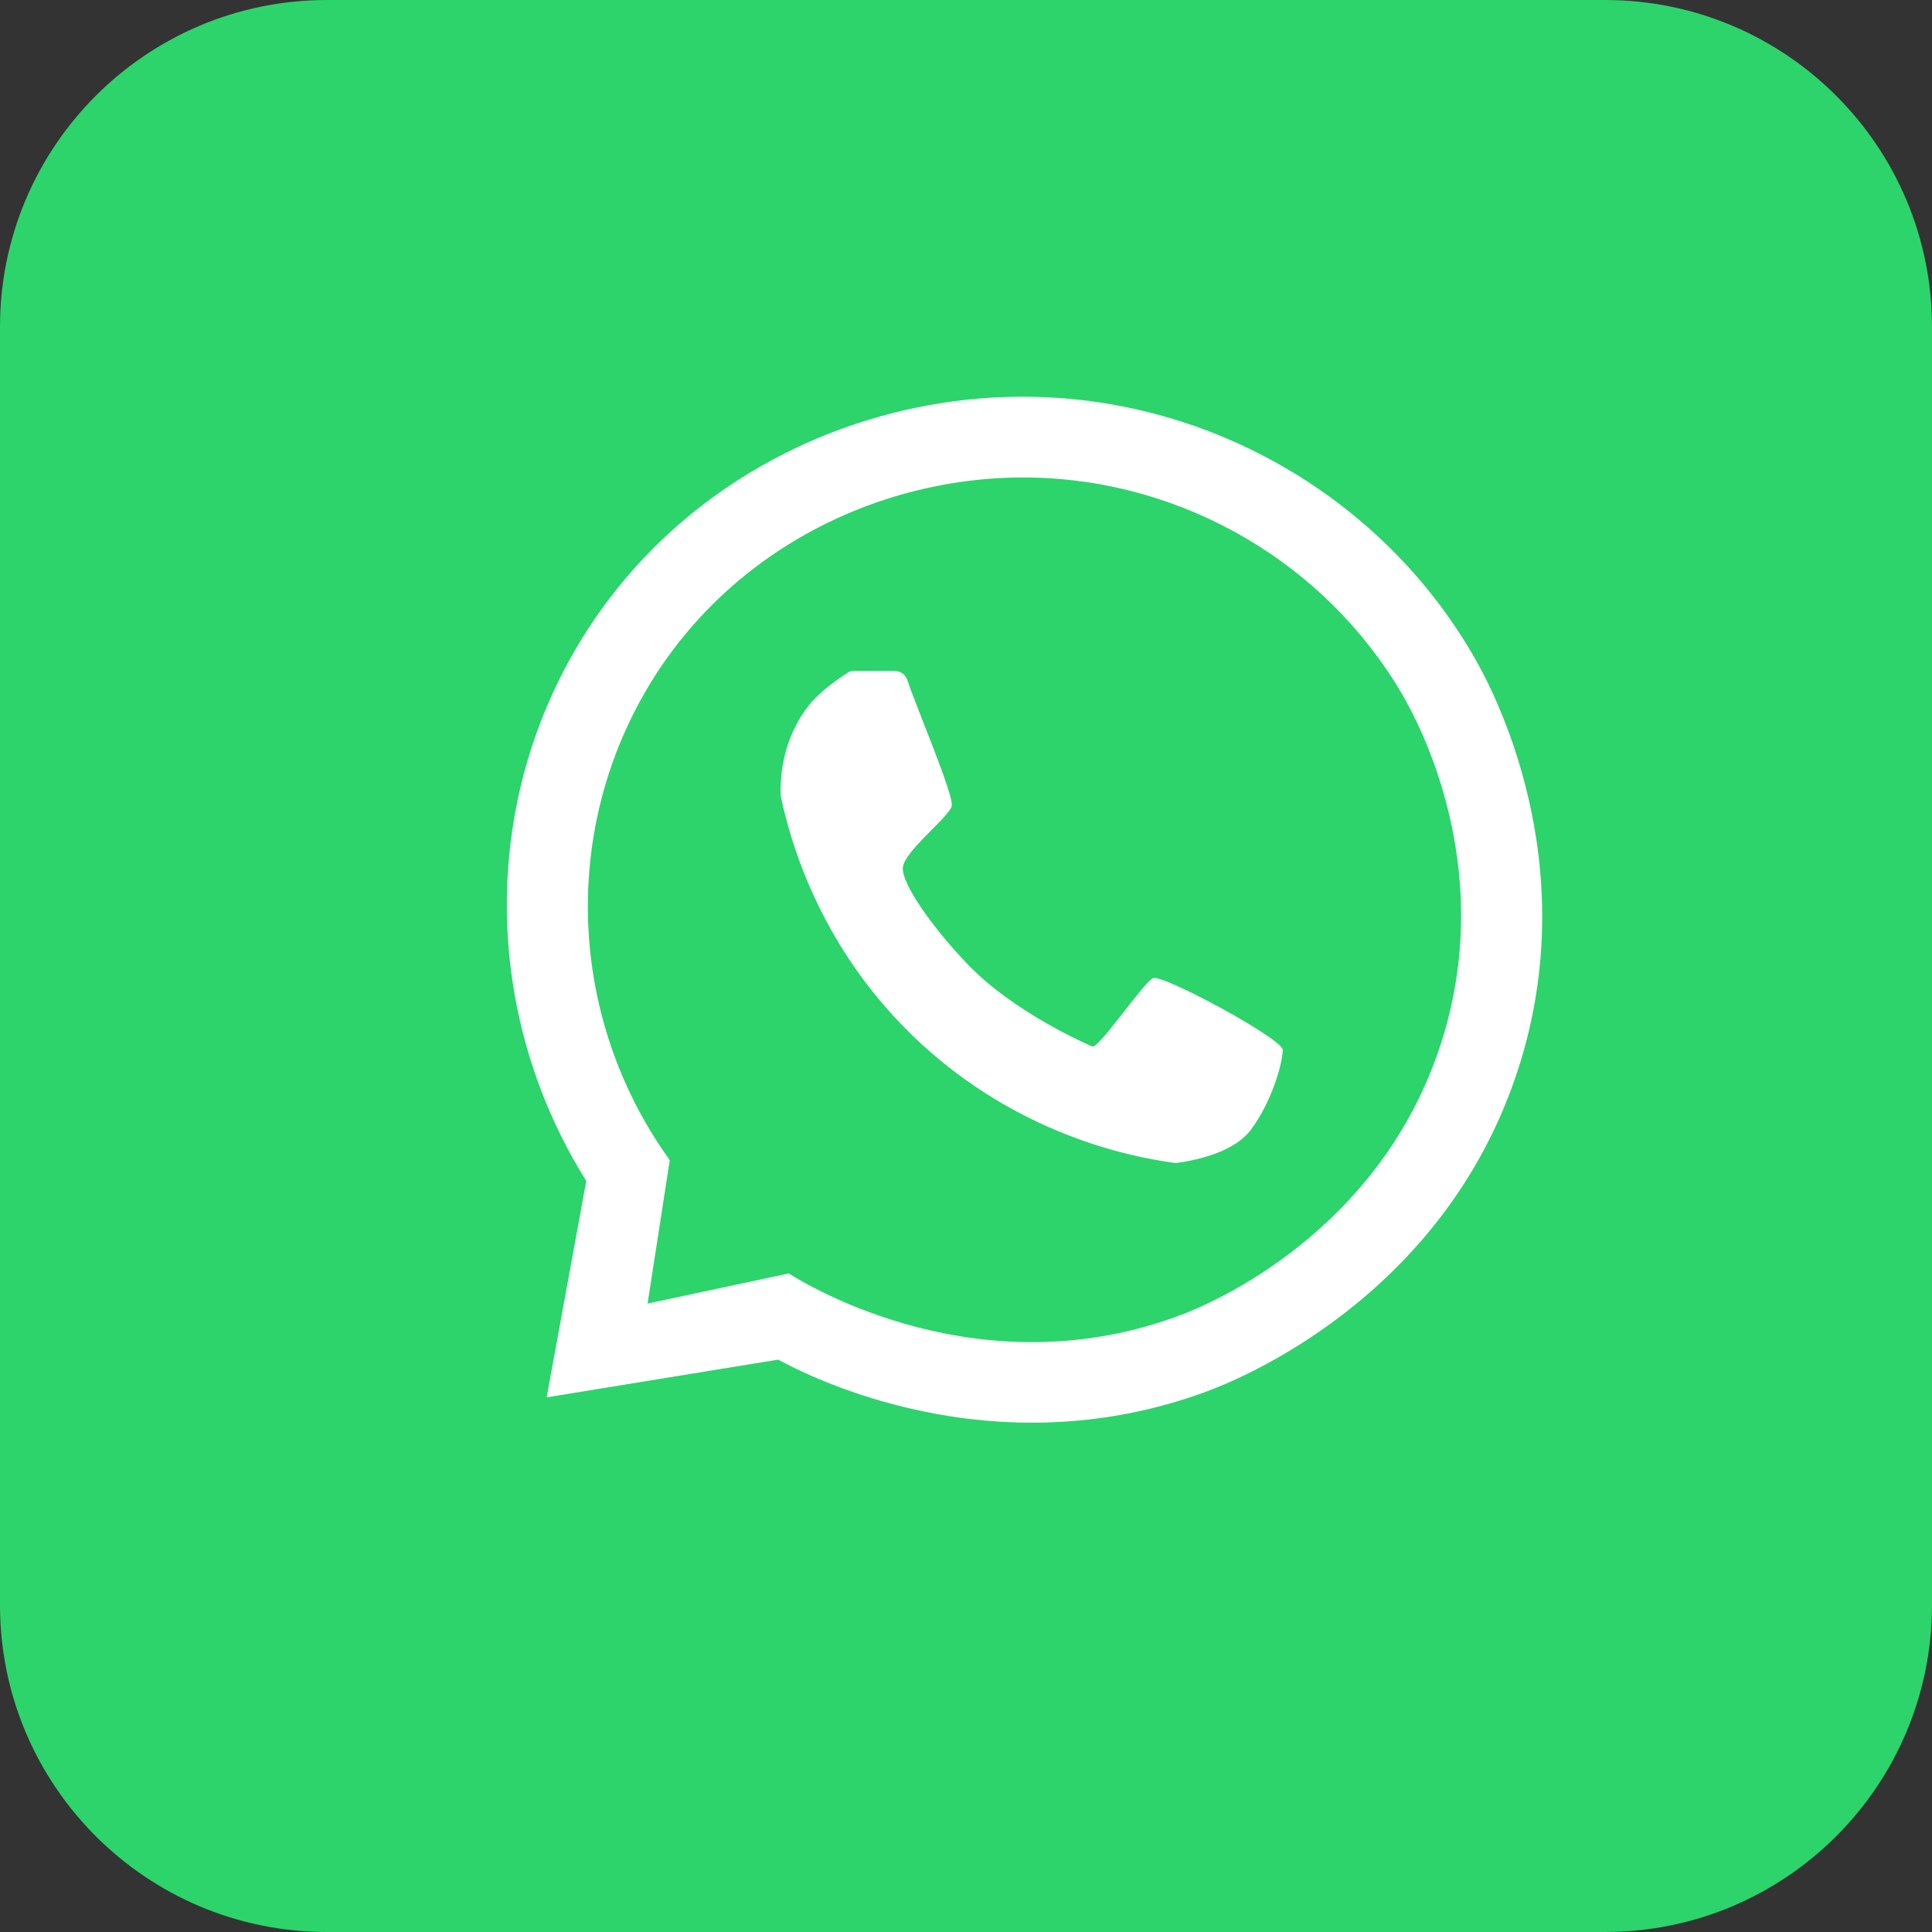
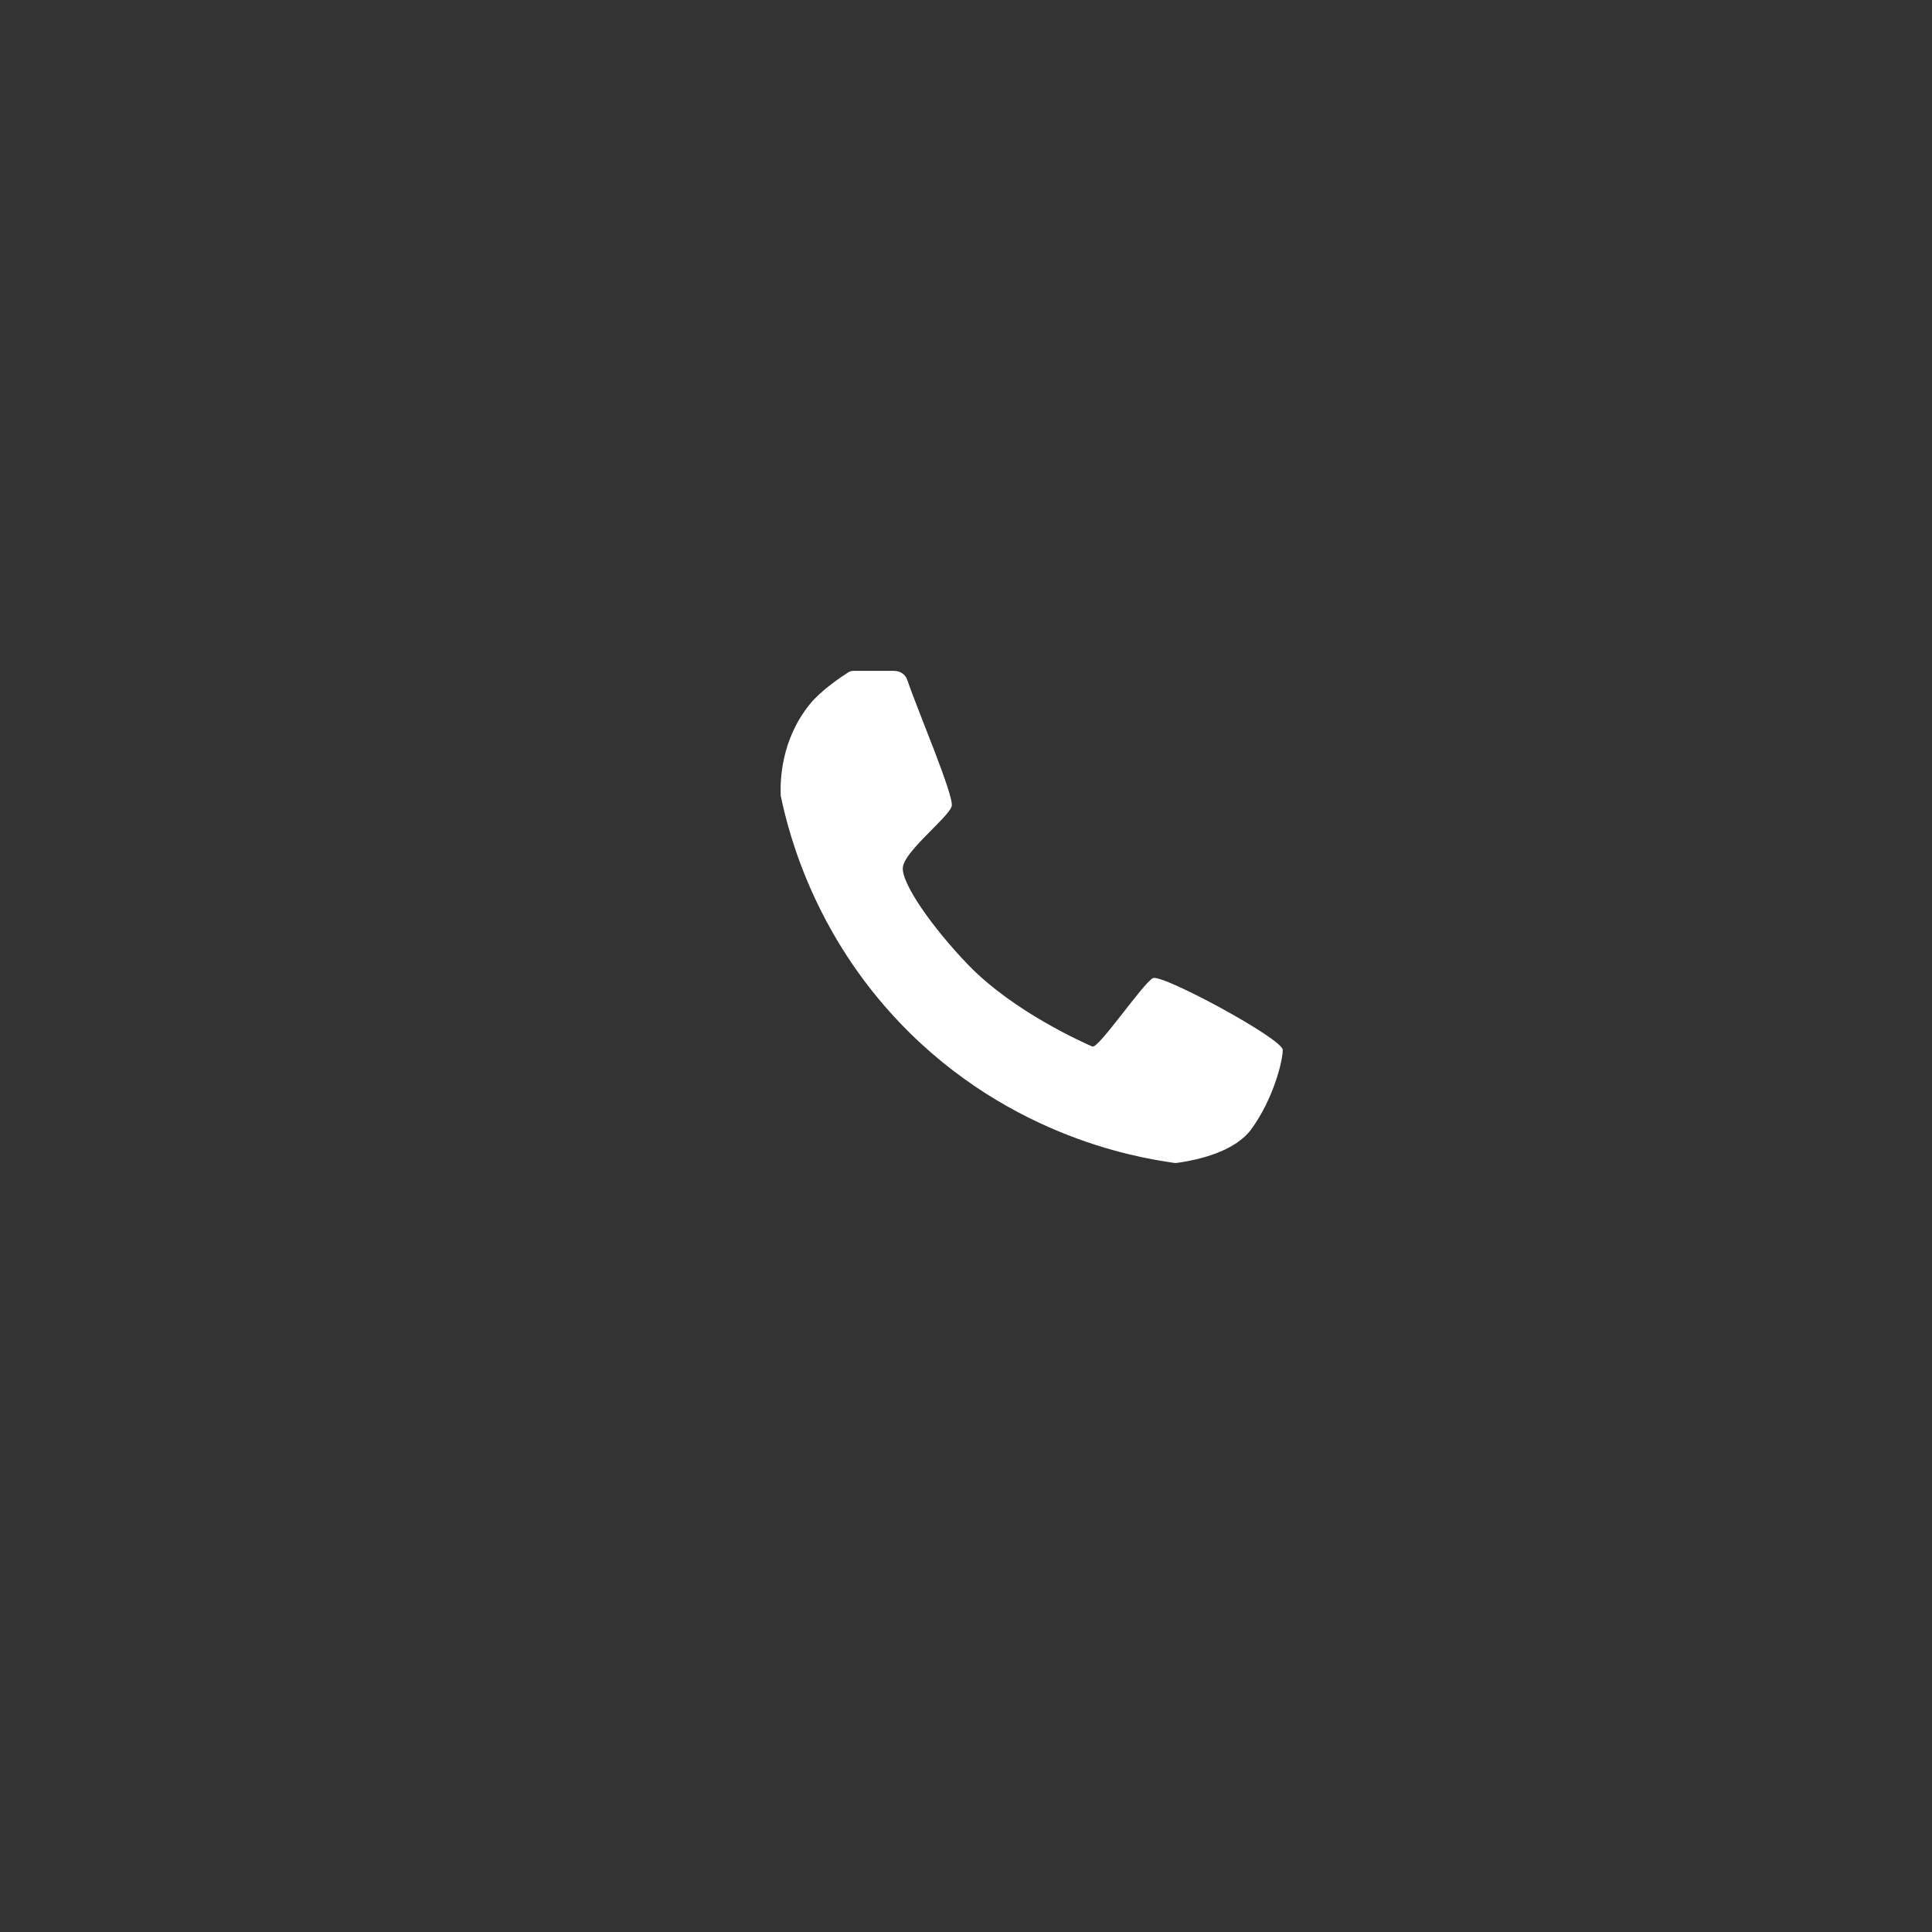
<svg xmlns="http://www.w3.org/2000/svg" width="60" height="60" viewBox="0 0 60 60" fill="none">
  <rect x="0" y="0" width="60" height="60" fill="#333333" stroke="none" />
-   <path d="M49.845 0H10.155C4.547 0 0 4.547 0 10.155V49.845C0 55.453 4.547 60 10.155 60H49.845C55.453 60 60 55.453 60 49.845V10.155C60 4.547 55.453 0 49.845 0Z" fill="#2CD46B" />
-   <path d="M45.84 20.51C43.099 15.657 37.919 12.509 32.276 12.328C26.552 12.146 20.666 15.033 17.656 20.55C14.914 25.58 15.131 31.757 18.207 36.675C17.797 38.916 17.387 41.154 16.977 43.396C19.375 43.004 21.769 42.616 24.166 42.224C25.029 42.692 30.774 45.692 37.48 43.211C38.322 42.899 44.803 40.378 47.132 33.251C49.253 26.766 46.327 21.373 45.837 20.506L45.84 20.51ZM44.785 32.297C42.903 38.322 37.477 40.527 36.762 40.803C30.491 43.222 25.073 39.914 24.496 39.548C23.034 39.859 21.573 40.171 20.111 40.483L20.8 36.029C17.815 31.888 17.427 26.407 19.796 21.924C22.287 17.217 27.224 14.743 32.026 14.83C36.784 14.917 41.187 17.514 43.552 21.573C43.973 22.298 46.501 26.81 44.785 32.301V32.297Z" fill="white" />
  <path d="M27.785 20.837C27.963 20.837 28.119 20.949 28.177 21.116C28.474 22.008 29.649 24.747 29.555 25.041C29.446 25.396 28.093 26.43 28.039 26.934C27.985 27.438 28.989 28.841 30.045 29.94C31.477 31.438 33.74 32.421 33.925 32.501C34.111 32.581 35.518 30.506 35.808 30.376C36.098 30.245 39.837 32.262 39.837 32.606C39.837 32.951 39.544 34.133 38.858 35.072C38.379 35.725 37.32 36.012 36.533 36.117C36.515 36.117 36.497 36.117 36.479 36.117C35.884 36.019 31.782 35.555 28.253 32.077C25.384 29.248 24.521 26.027 24.253 24.743C24.249 24.725 24.245 24.707 24.245 24.689C24.231 24.257 24.245 22.984 25.152 21.867C25.504 21.435 26.117 21.026 26.338 20.884C26.392 20.848 26.454 20.833 26.519 20.833H27.785V20.837Z" fill="white" />
</svg>